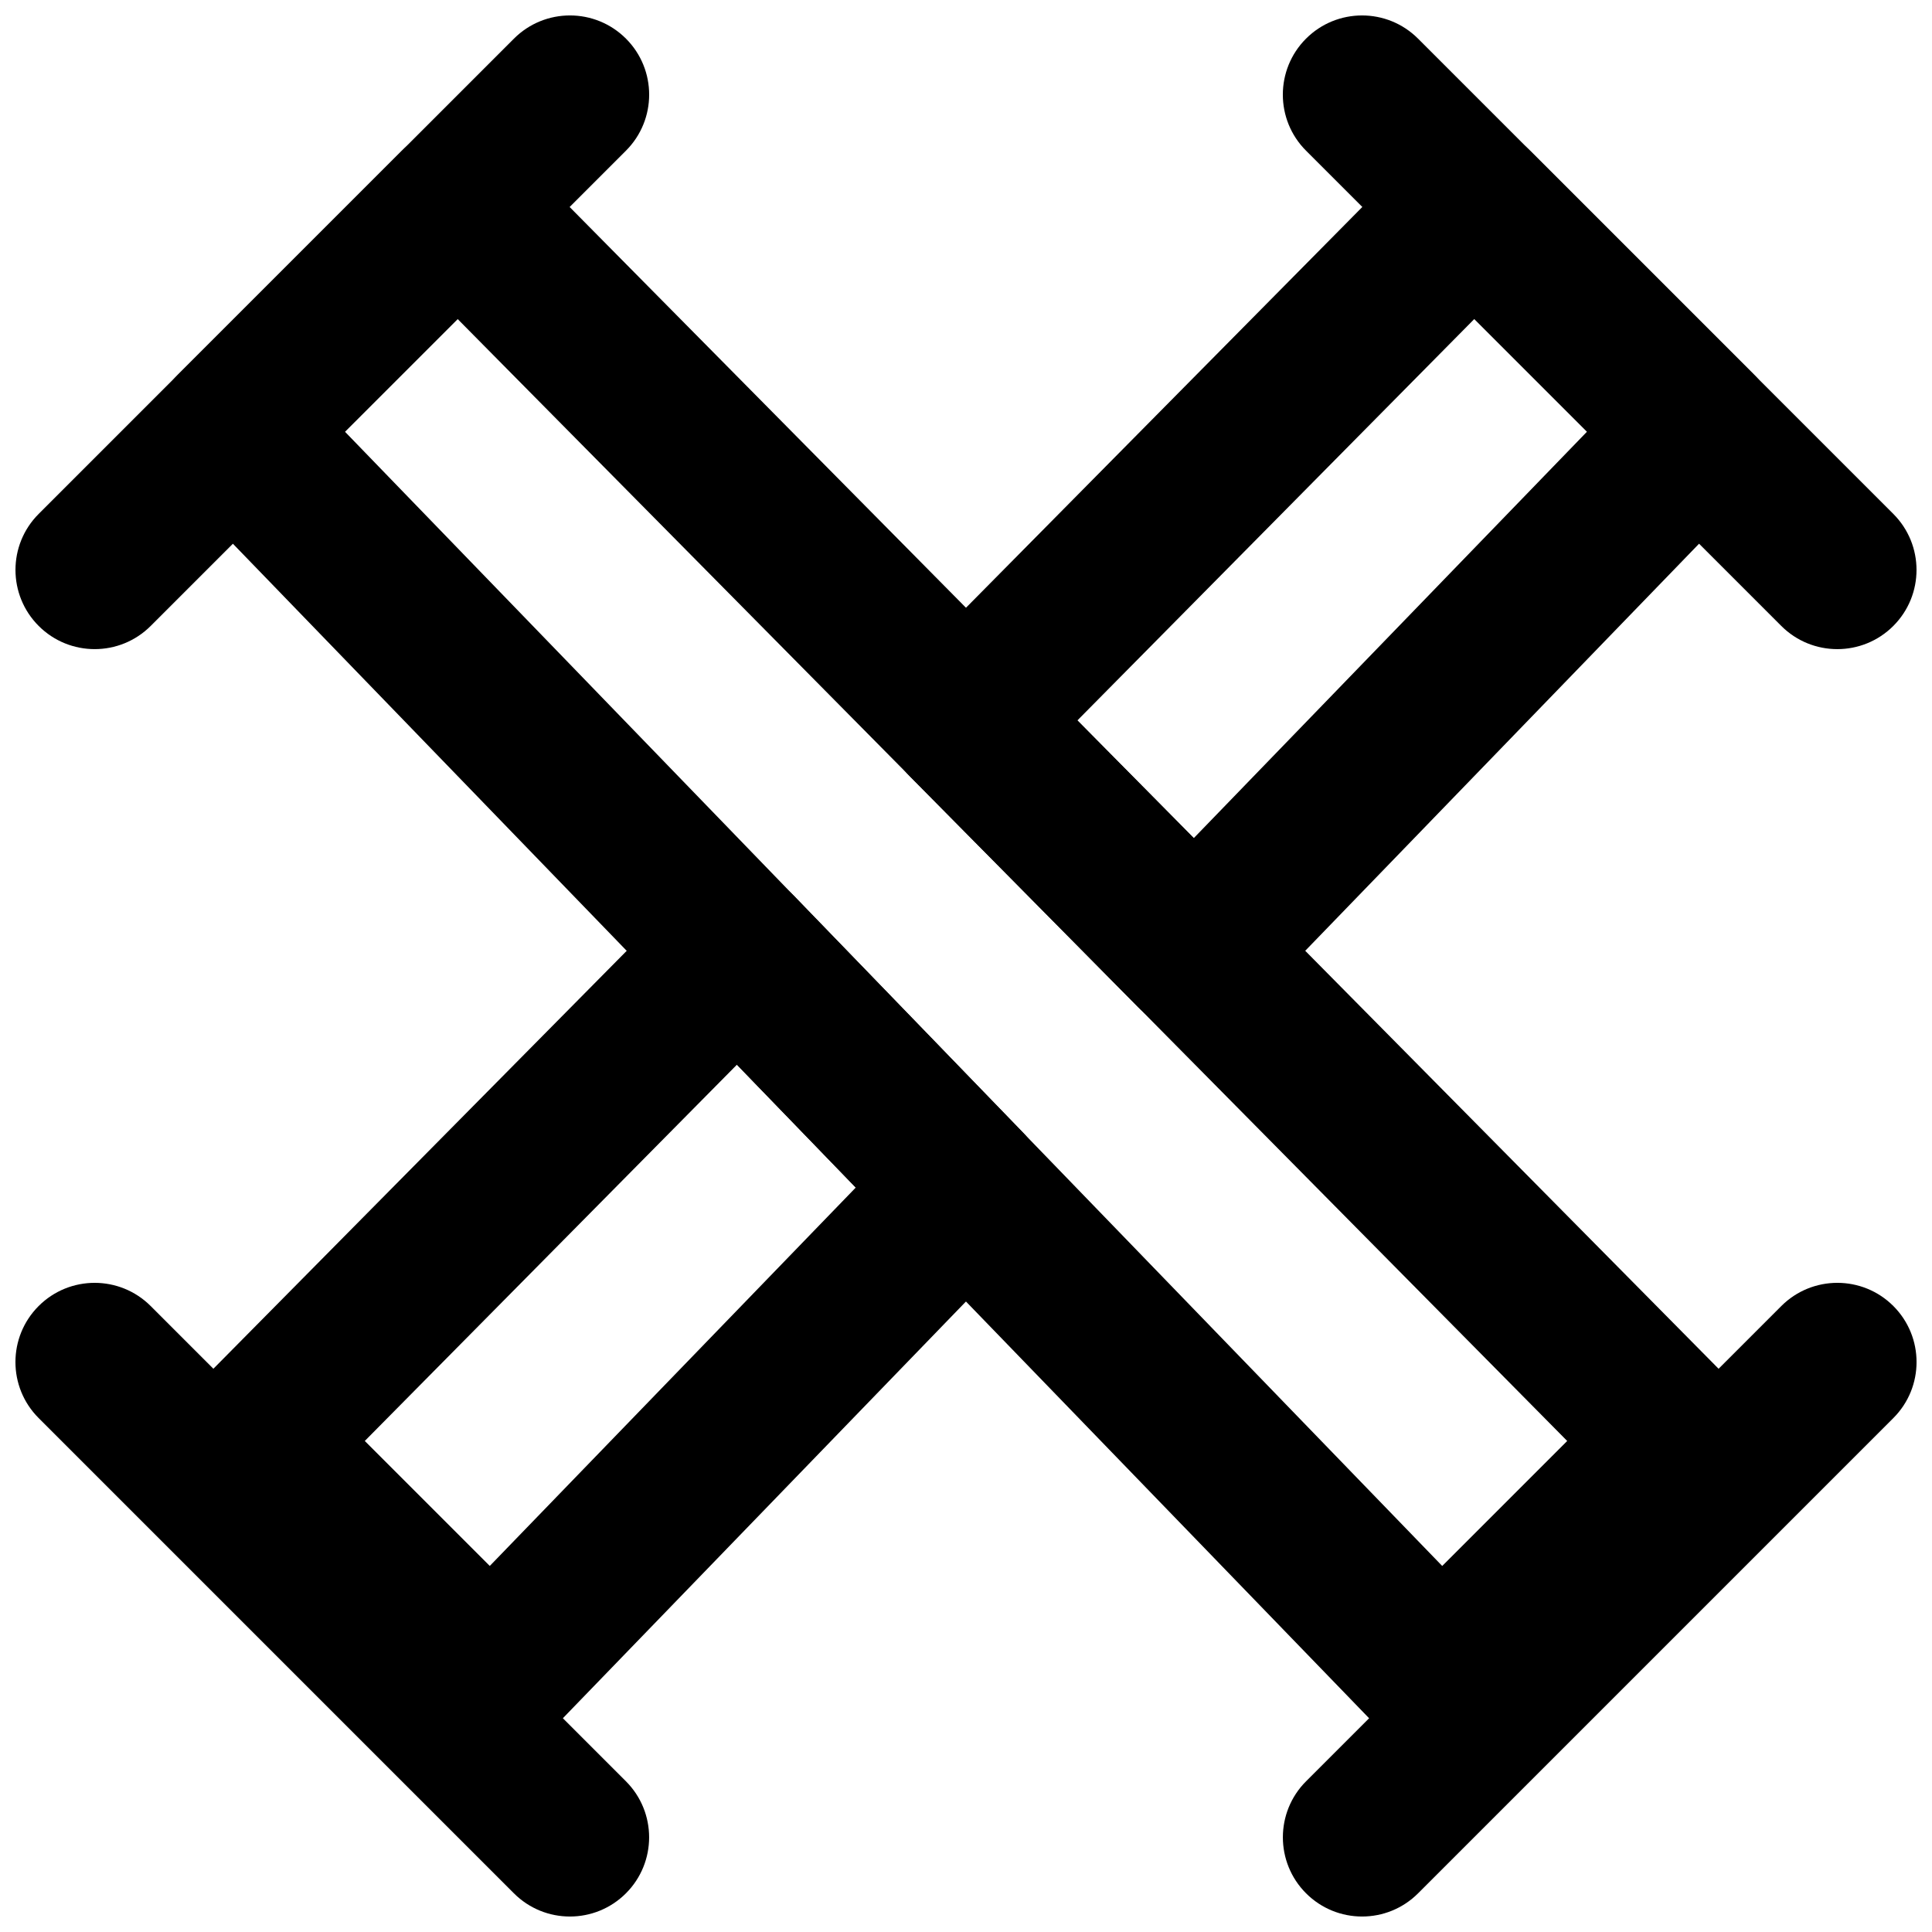
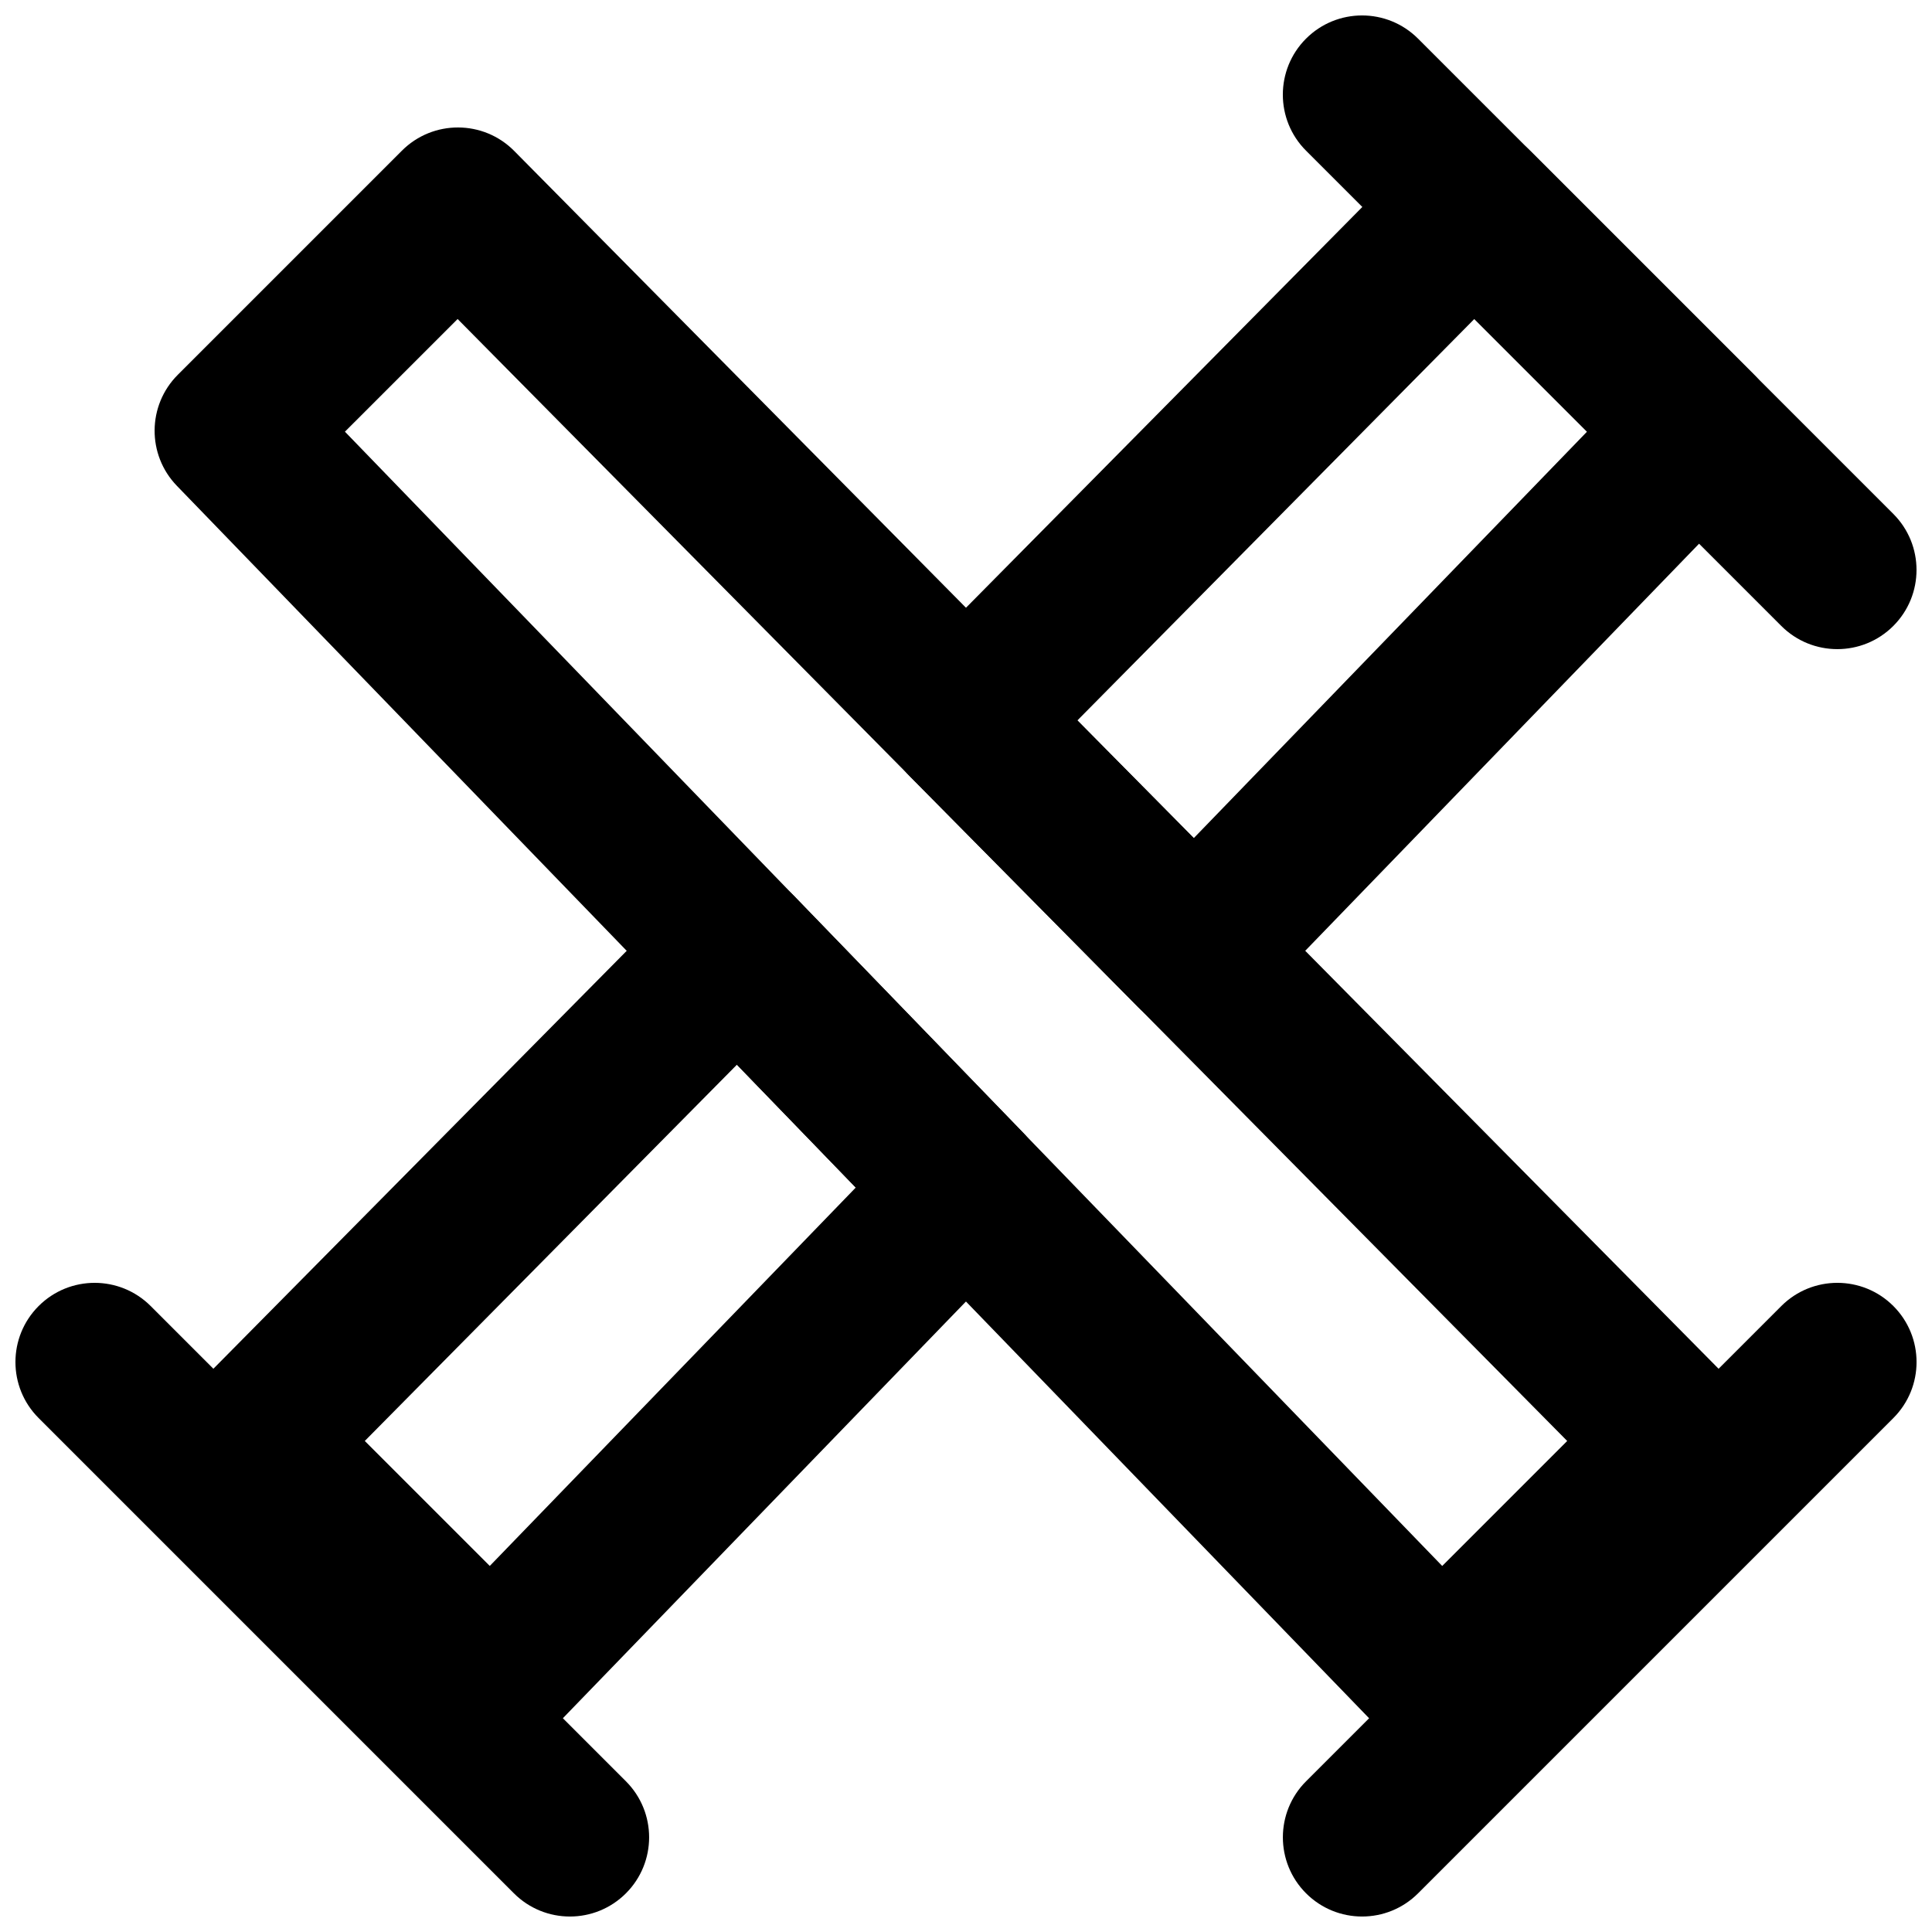
<svg xmlns="http://www.w3.org/2000/svg" width="800px" height="800px" version="1.1" viewBox="144 144 512 512">
  <defs>
    <clipPath id="d">
      <path d="m483 148.09h168.9v168.91h-168.9z" />
    </clipPath>
    <clipPath id="c">
      <path d="m148.09 483h168.91v168.9h-168.91z" />
    </clipPath>
    <clipPath id="b">
-       <path d="m148.09 148.09h168.91v168.91h-168.91z" />
-     </clipPath>
+       </clipPath>
    <clipPath id="a">
      <path d="m483 483h168.9v168.9h-168.9z" />
    </clipPath>
  </defs>
  <g clip-path="url(#d)">
    <path d="m490.11 183.93 125.95 125.95c8.199 8.195 21.492 8.195 29.688 0 8.199-8.199 8.199-21.492 0-29.688l-125.95-125.95c-8.195-8.199-21.488-8.199-29.688 0-8.195 8.199-8.195 21.488 0 29.688z" fill-rule="evenodd" />
  </g>
  <g clip-path="url(#c)">
    <path d="m154.24 519.8 125.95 125.95c8.195 8.199 21.488 8.199 29.688 0 8.195-8.195 8.195-21.488 0-29.688l-125.95-125.95c-8.199-8.195-21.488-8.195-29.688 0-8.199 8.199-8.199 21.492 0 29.688z" fill-rule="evenodd" />
  </g>
  <path d="m540.79 603.77 62.977-62.977c8.168-8.164 8.203-21.391 0.082-29.602l-323.57-327.18c-8.184-8.277-21.539-8.312-29.77-0.082l-59.387 59.387c-8.102 8.102-8.211 21.203-0.242 29.438l319.98 330.77c8.156 8.43 21.637 8.543 29.93 0.246zm-305.38-345.37 29.863-29.859 294.05 297.33-33.121 33.125z" fill-rule="evenodd" />
  <g clip-path="url(#b)">
    <path d="m280.2 154.24-125.95 125.95c-8.199 8.195-8.199 21.488 0 29.688 8.199 8.195 21.488 8.195 29.688 0l125.95-125.95c8.195-8.199 8.195-21.488 0-29.688-8.199-8.199-21.492-8.199-29.688 0z" fill-rule="evenodd" />
  </g>
  <g clip-path="url(#a)">
    <path d="m616.07 490.11-125.95 125.95c-8.195 8.199-8.195 21.492 0 29.688 8.199 8.199 21.492 8.199 29.688 0l125.95-125.95c8.199-8.195 8.199-21.488 0-29.688-8.195-8.195-21.488-8.195-29.688 0z" fill-rule="evenodd" />
  </g>
  <path d="m475.62 410.73 133.49-137.98c7.965-8.234 7.856-21.34-0.246-29.441l-59.387-59.387c-8.23-8.23-21.586-8.191-29.77 0.086l-134.64 136.15c-8.09 8.18-8.09 21.344 0 29.523l60.539 61.211c8.281 8.371 21.828 8.297 30.012-0.164zm-46.102-75.809 105.2-106.39 29.859 29.863-104.21 107.71z" fill-rule="evenodd" />
  <path d="m324.53 381.37-128.39 129.82c-8.121 8.211-8.086 21.438 0.082 29.605l62.977 62.977c8.293 8.293 21.777 8.18 29.93-0.25l125.95-130.21c7.875-8.137 7.871-21.051 0-29.191l-60.543-62.574c-8.188-8.465-21.73-8.539-30.012-0.168zm46.262 77.34-96.996 100.28-33.121-33.121 98.617-99.715z" fill-rule="evenodd" />
</svg>